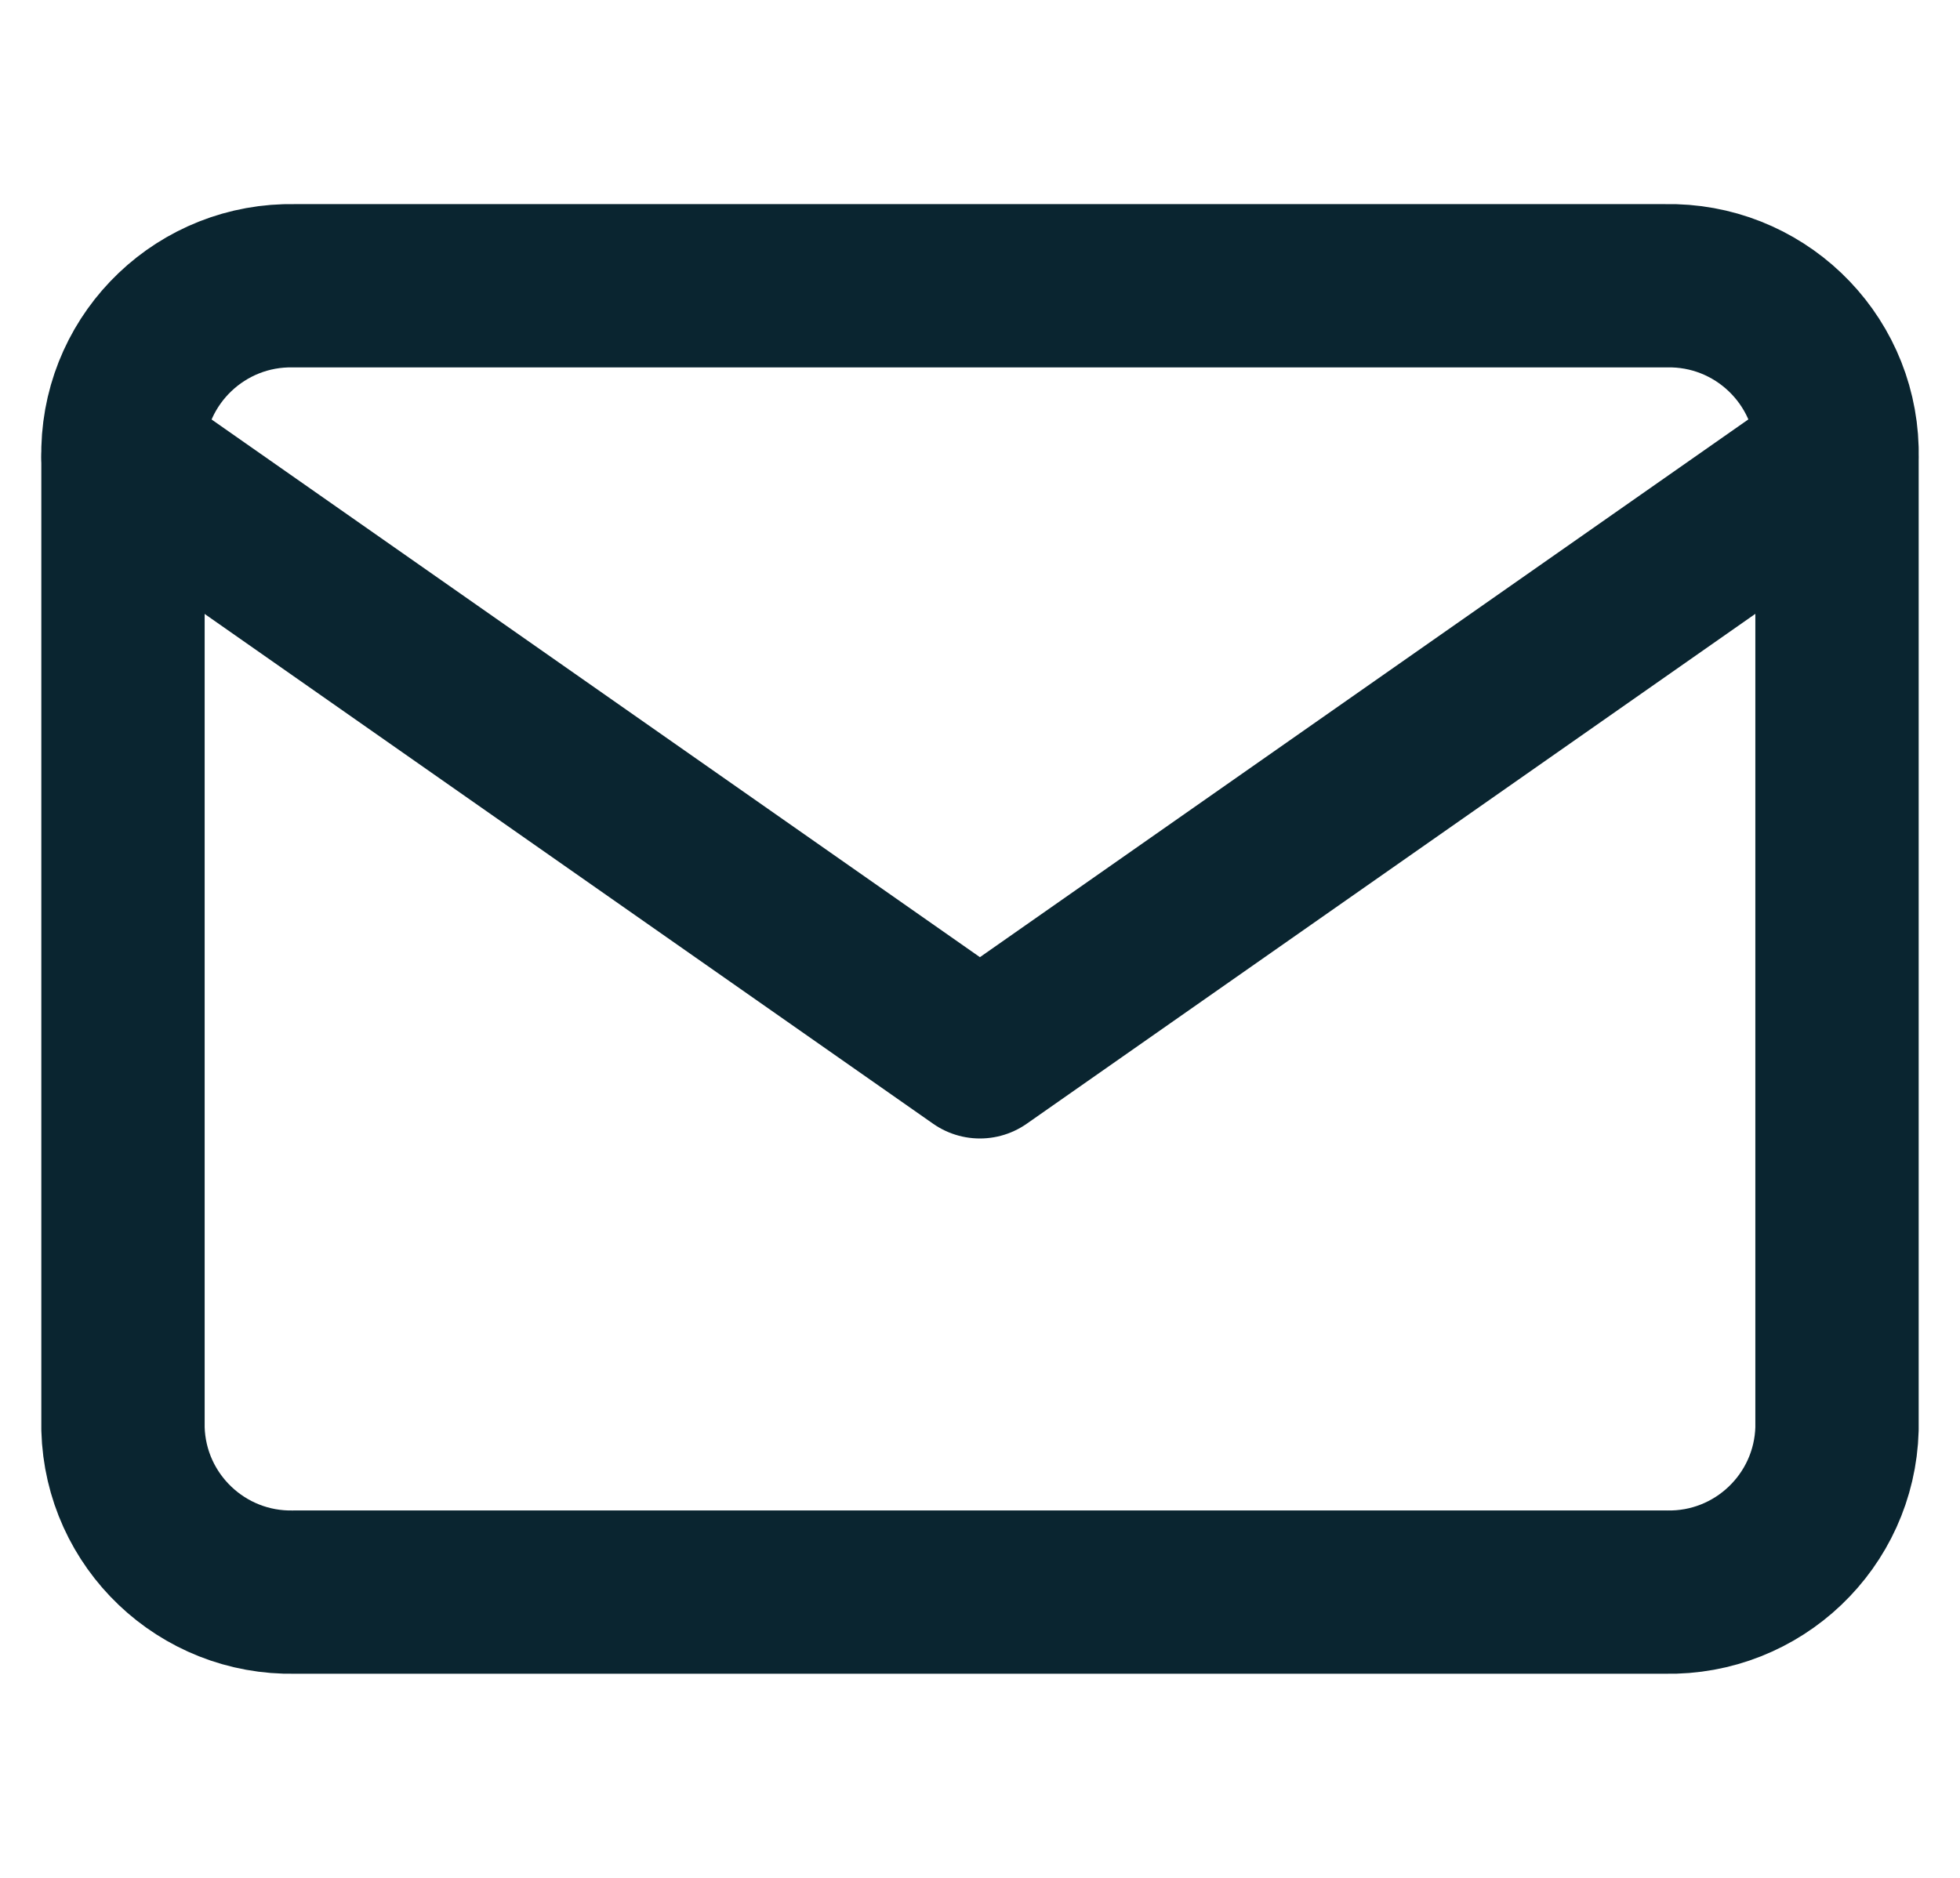
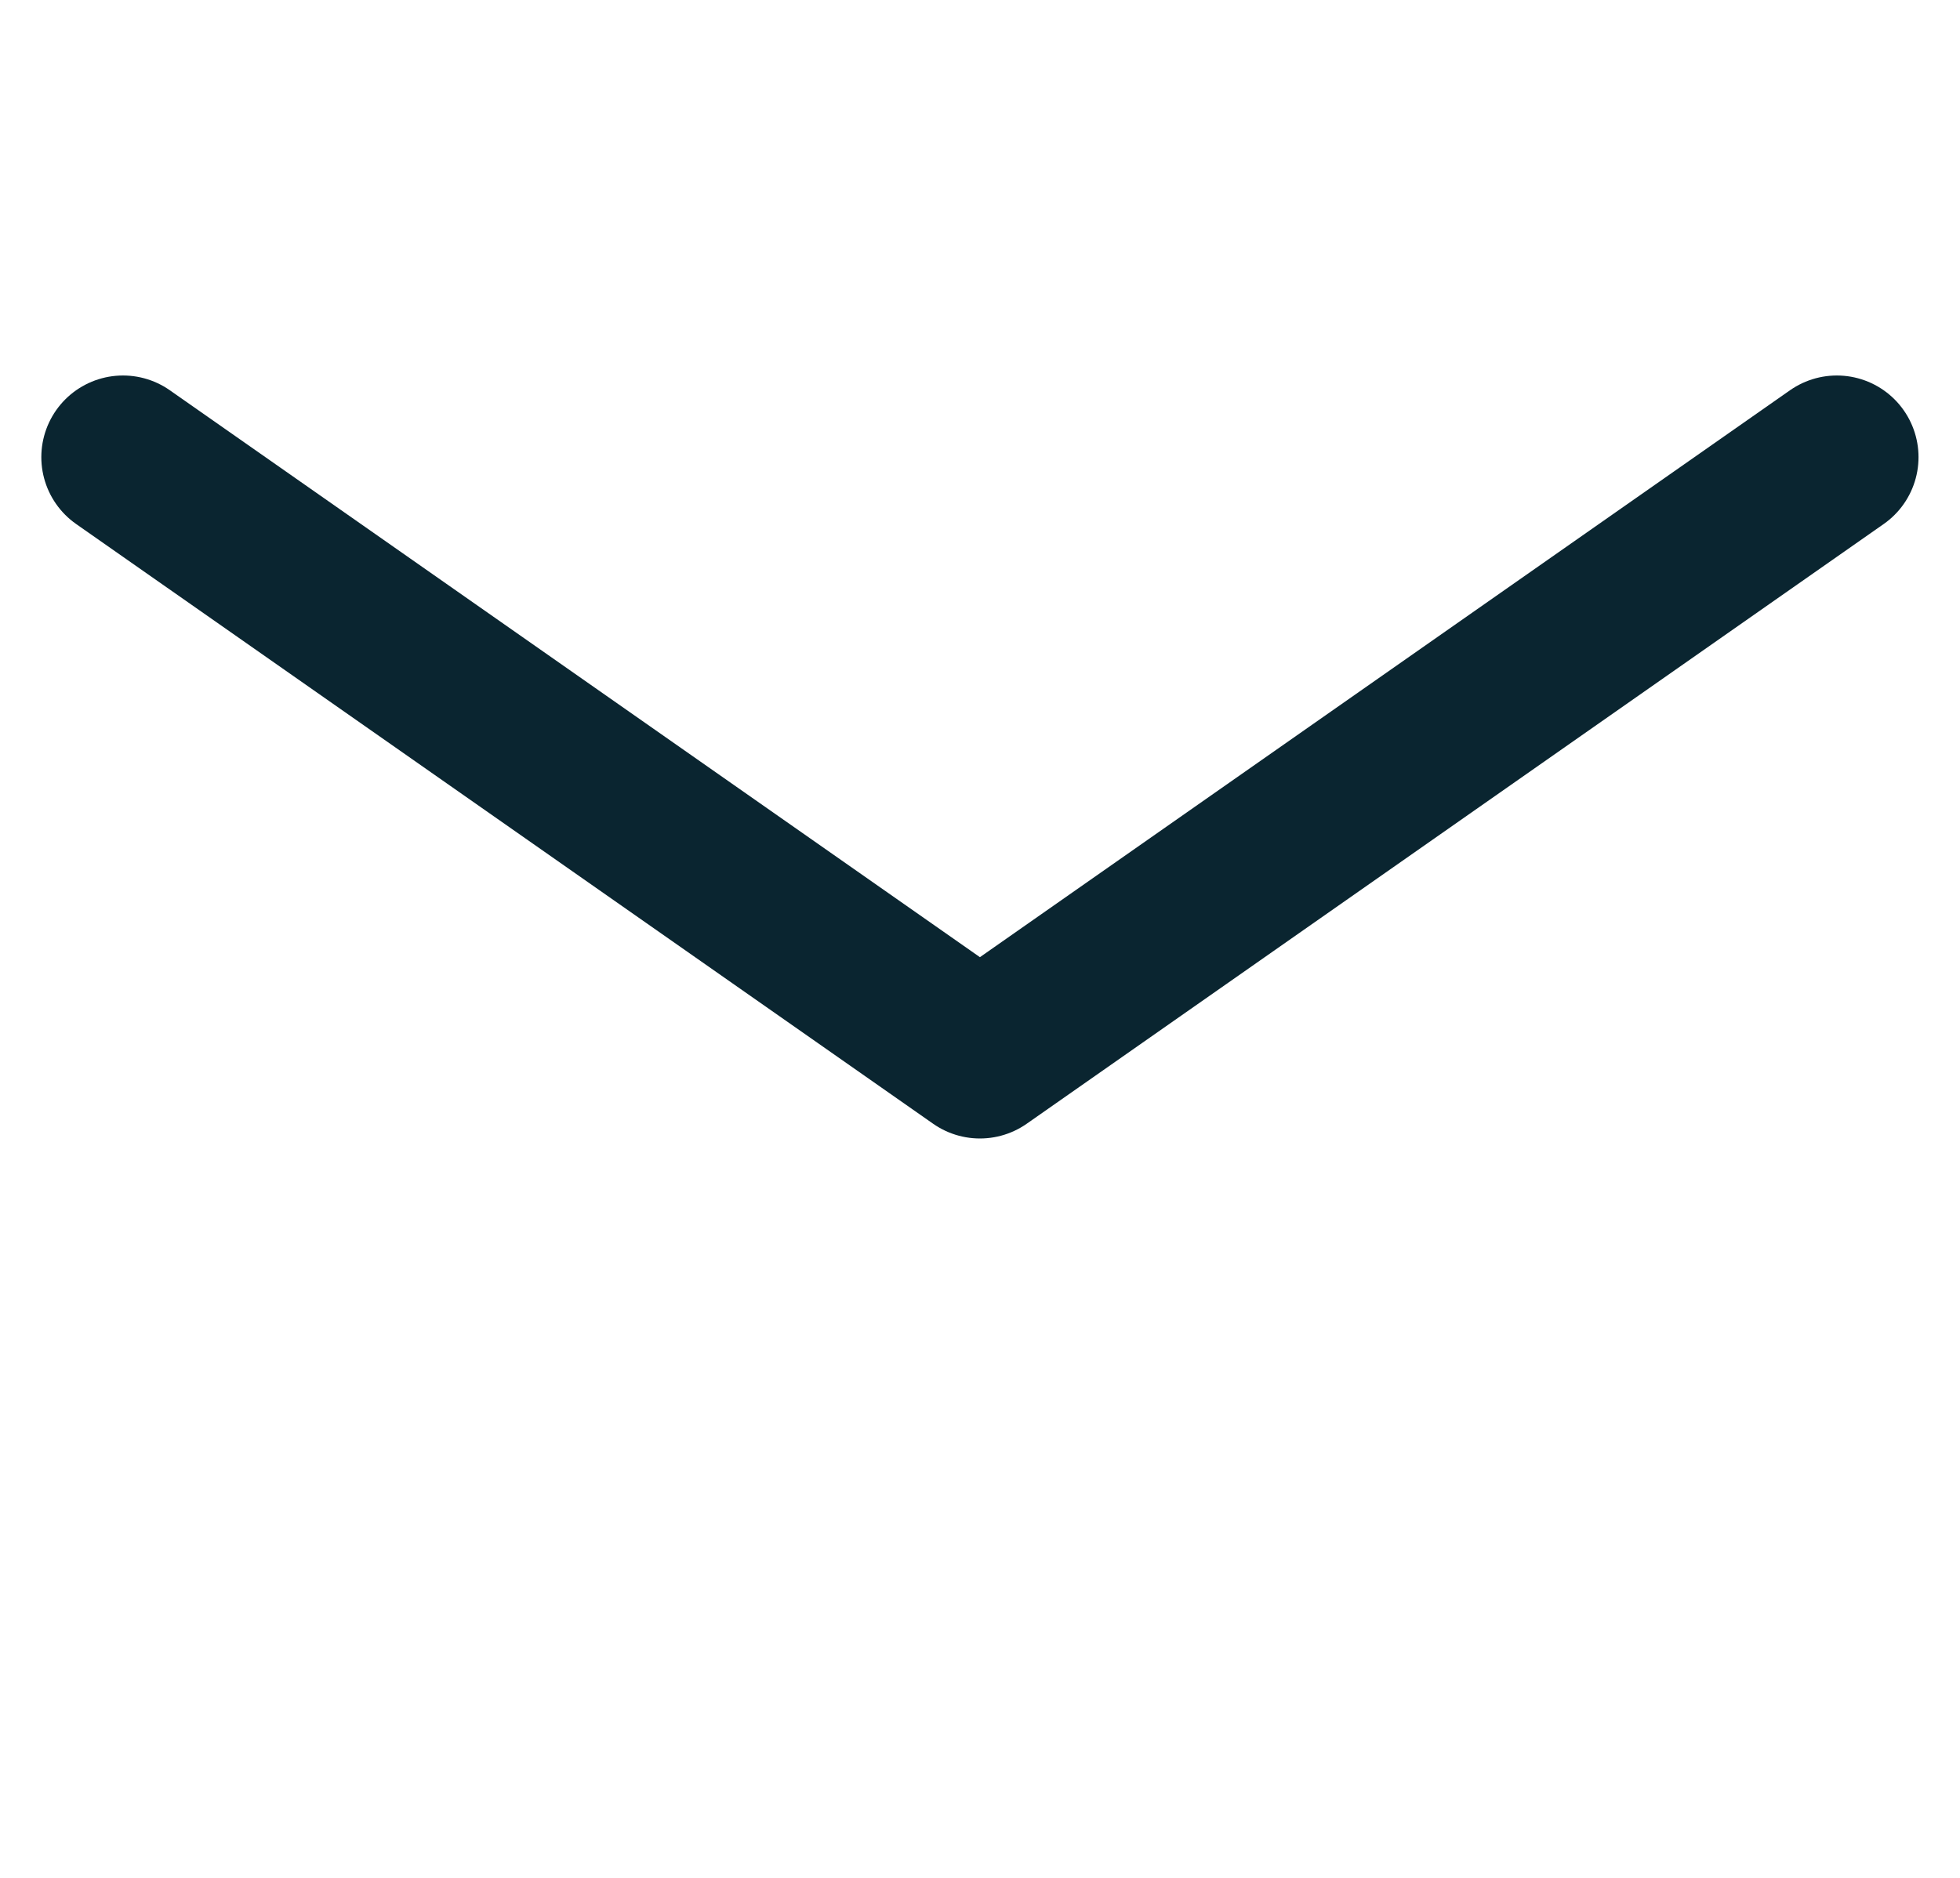
<svg xmlns="http://www.w3.org/2000/svg" id="_イヤー_1" data-name="レイヤー 1" width="24" height="23" viewBox="0 0 24 23">
-   <path d="M3.606,3.5H20.394c1.131-.024,2.069,.869,2.1,2v12c-.031,1.131-.969,2.024-2.1,2H3.606c-1.131,.024-2.069-.869-2.1-2V5.5c.031-1.131,.969-2.024,2.1-2Z" fill="none" stroke="#0a2530" stroke-linecap="round" stroke-linejoin="round" stroke-width="2" />
  <polyline points="22.492 5.599 11.999 12.944 1.506 5.599" fill="none" stroke="#0a2530" stroke-linecap="round" stroke-linejoin="round" stroke-width="2" />
</svg>